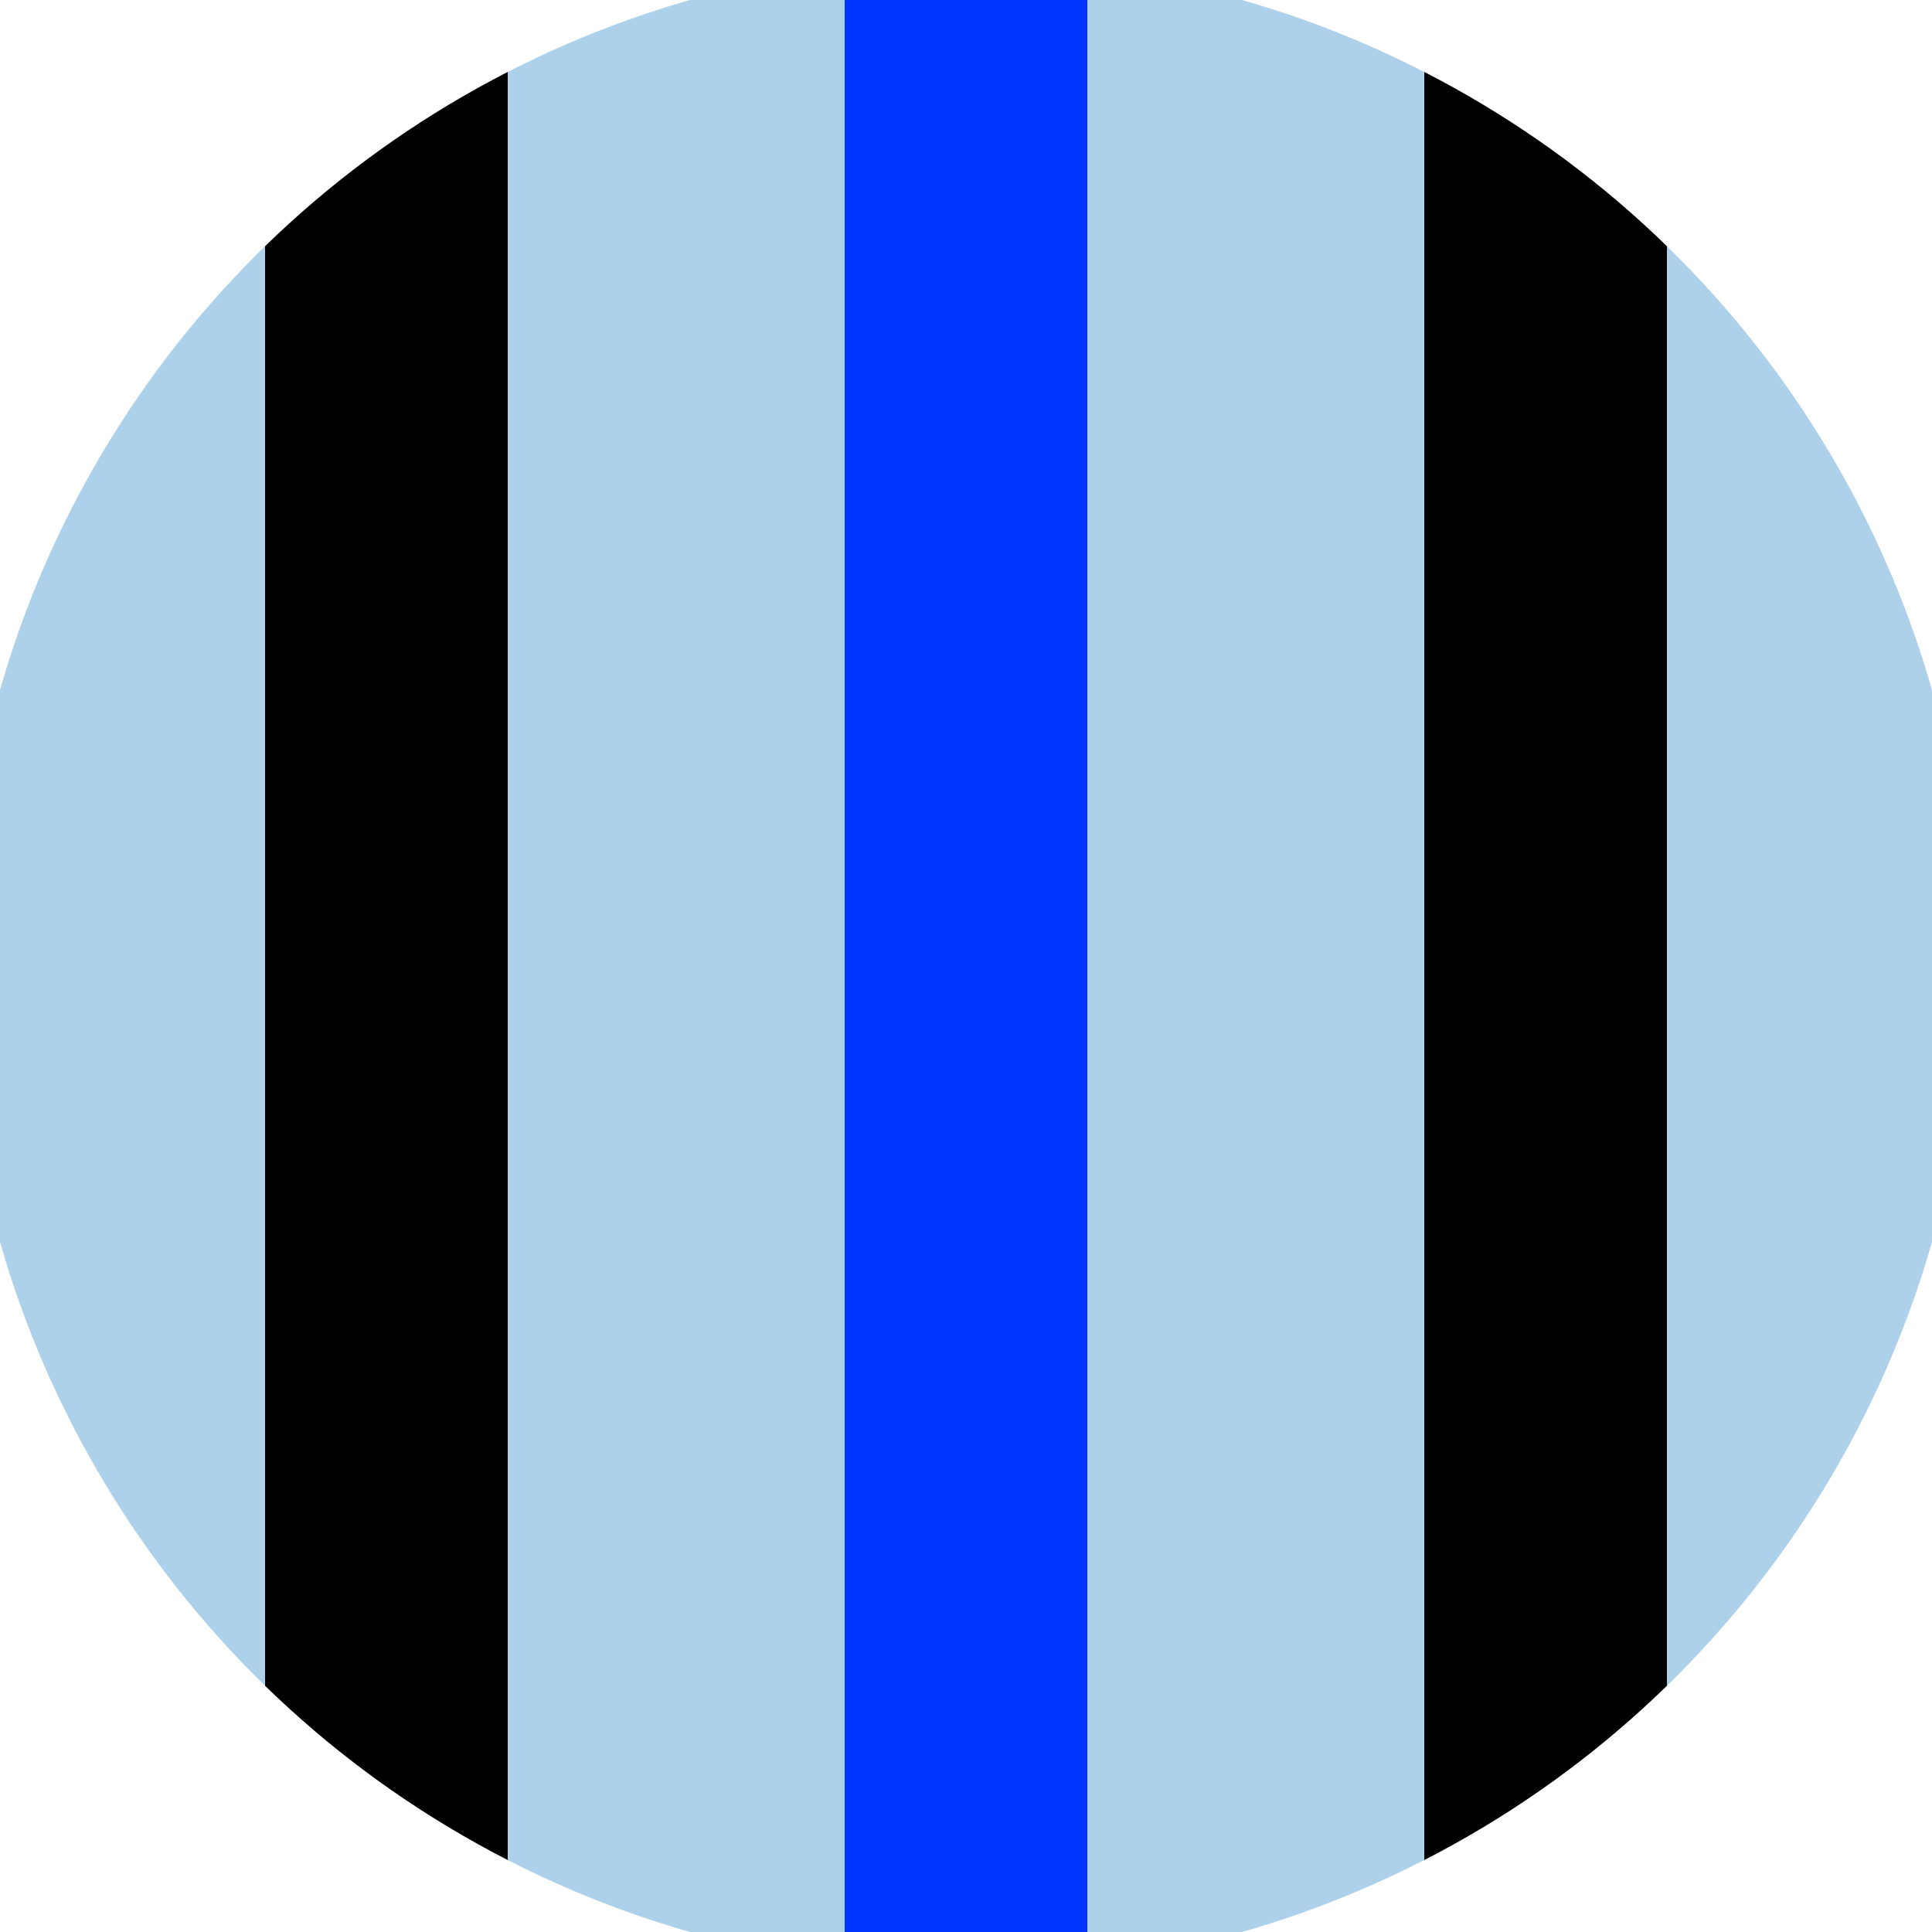
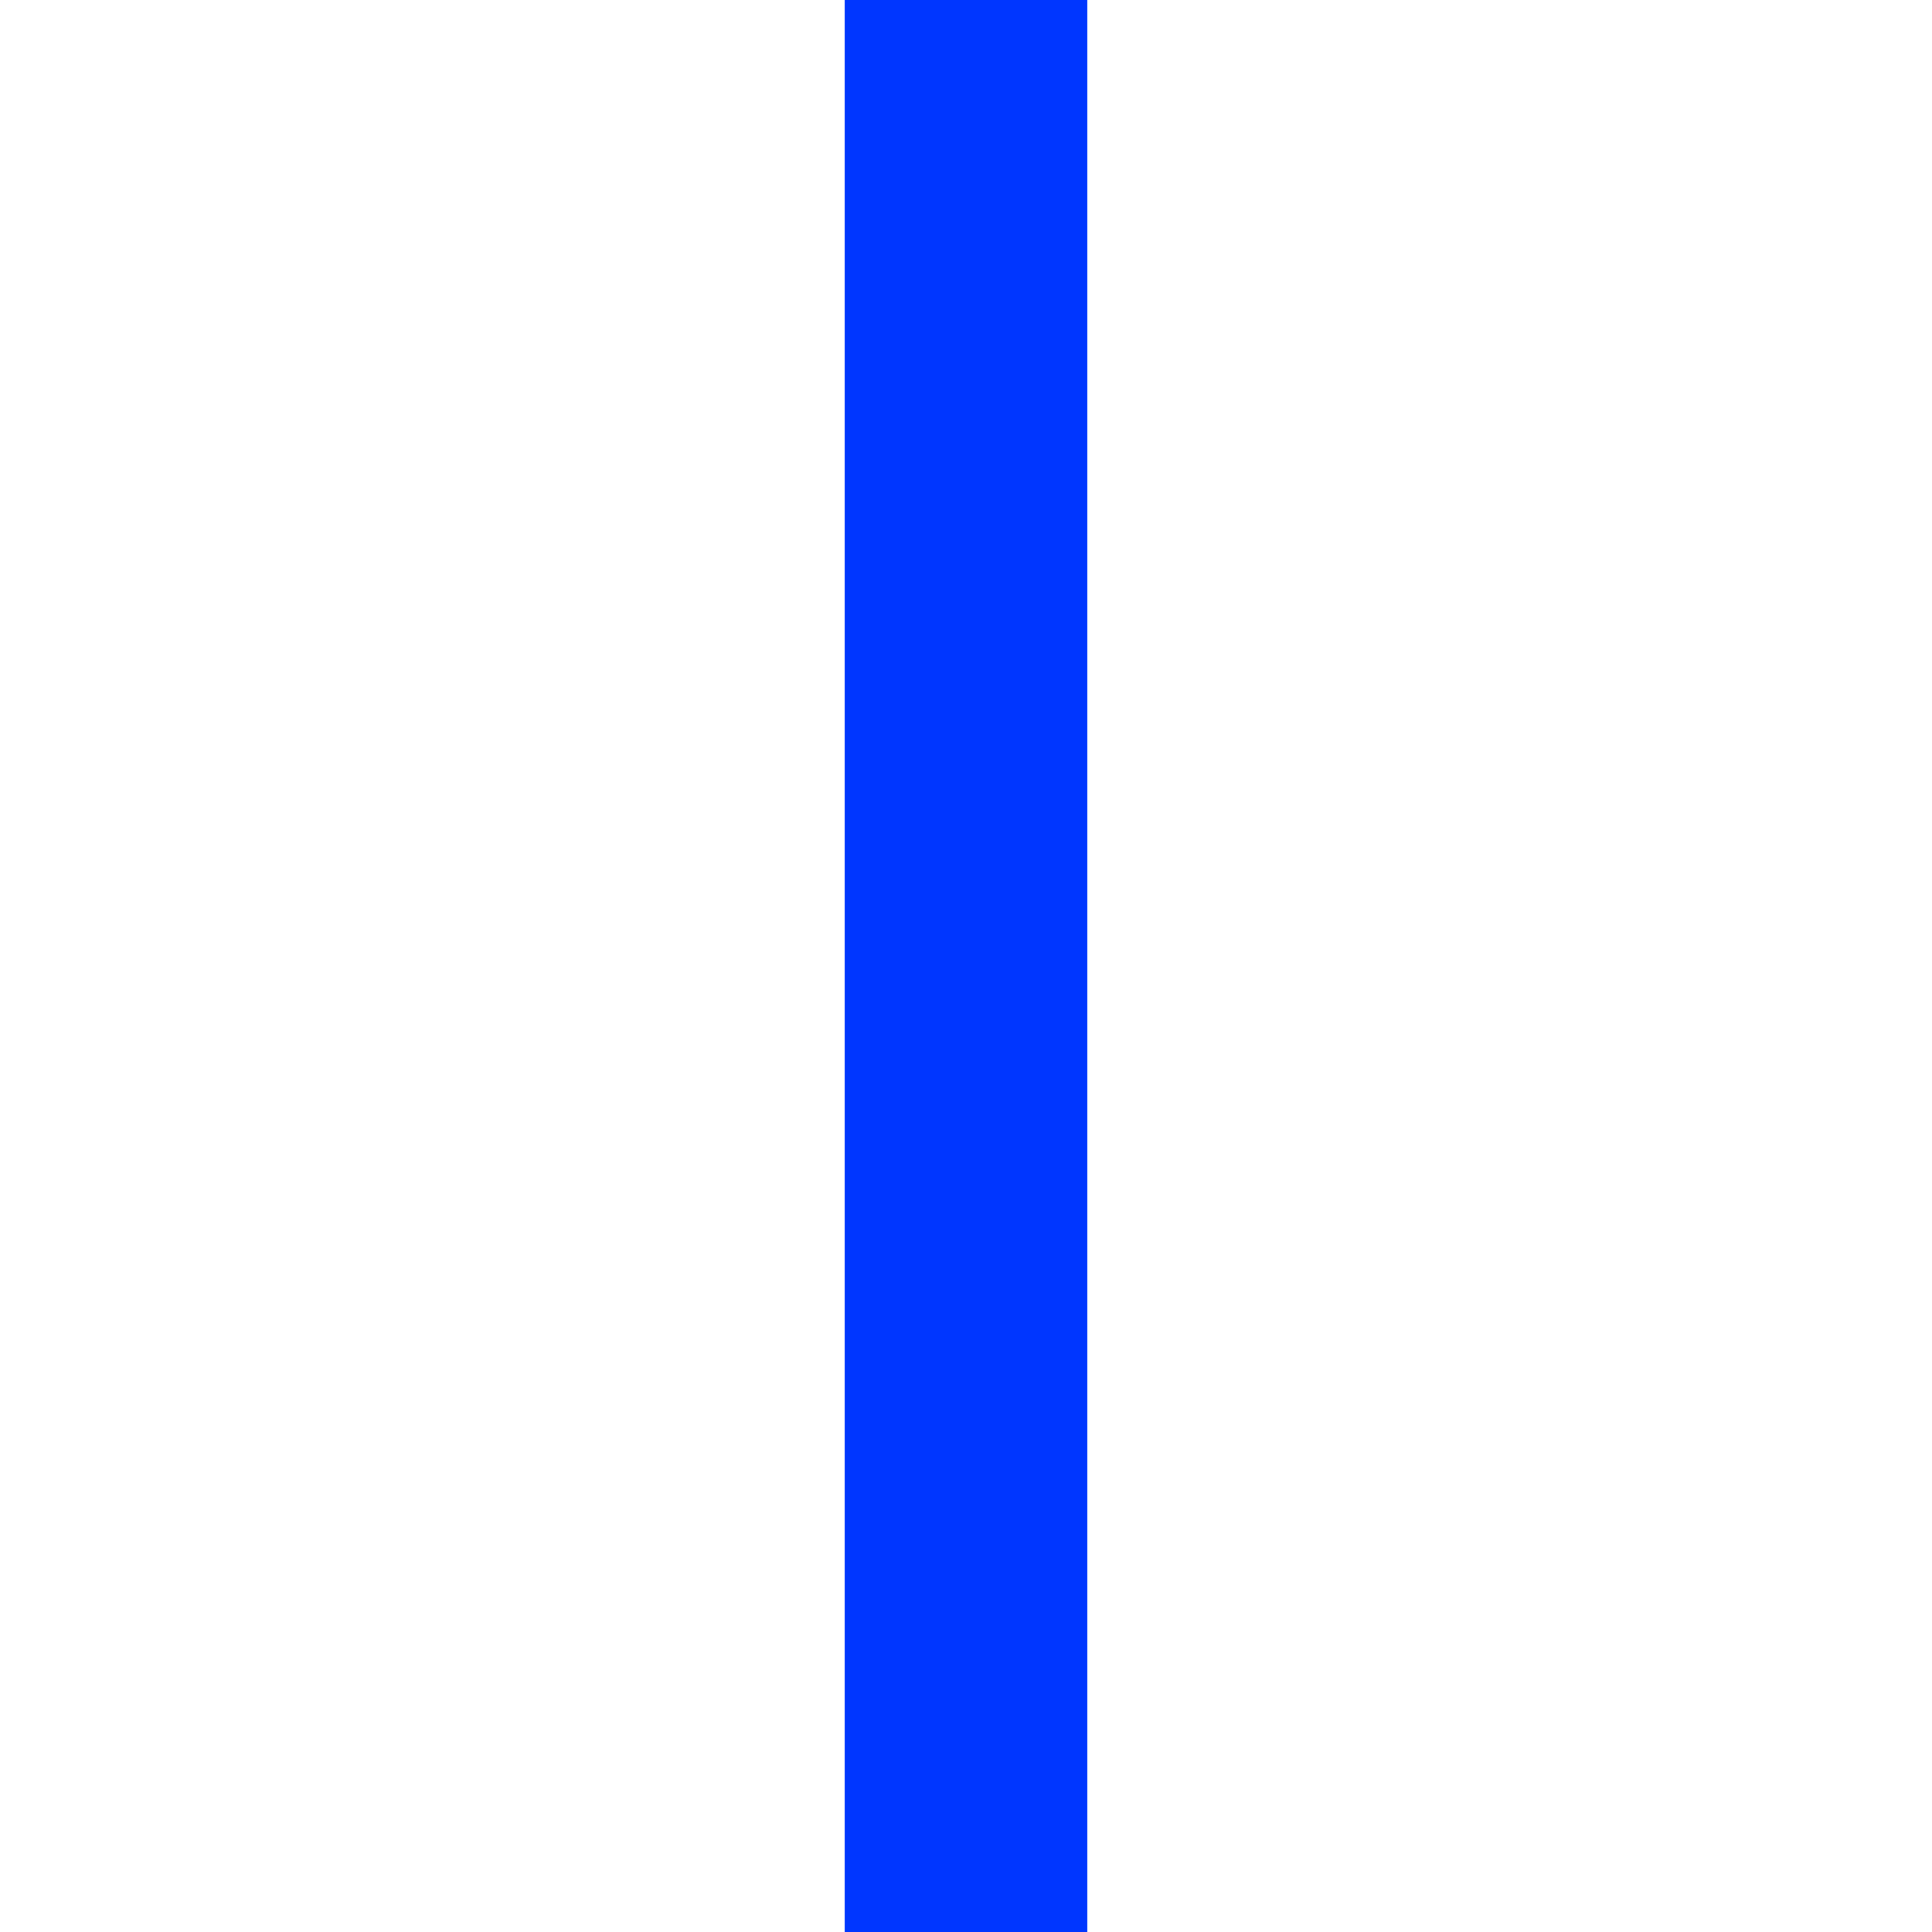
<svg xmlns="http://www.w3.org/2000/svg" width="128" height="128" viewBox="0 0 100 100" shape-rendering="geometricPrecision">
  <defs>
    <clipPath id="clip">
      <circle cx="50" cy="50" r="52" />
    </clipPath>
  </defs>
  <g transform="rotate(0 50 50)">
-     <rect x="0" y="0" width="100" height="100" fill="#add0eb" clip-path="url(#clip)" />
    <path d="M 43.72 0 H 56.28 V 100 H 43.72" fill="#0036ff" clip-path="url(#clip)" />
-     <path d="M 13.72 0 H 26.28 V 100 H 13.72 Z                           M 73.72 0 H 86.28 V 100 H 73.72 Z" fill="#000000" clip-path="url(#clip)" />
  </g>
</svg>